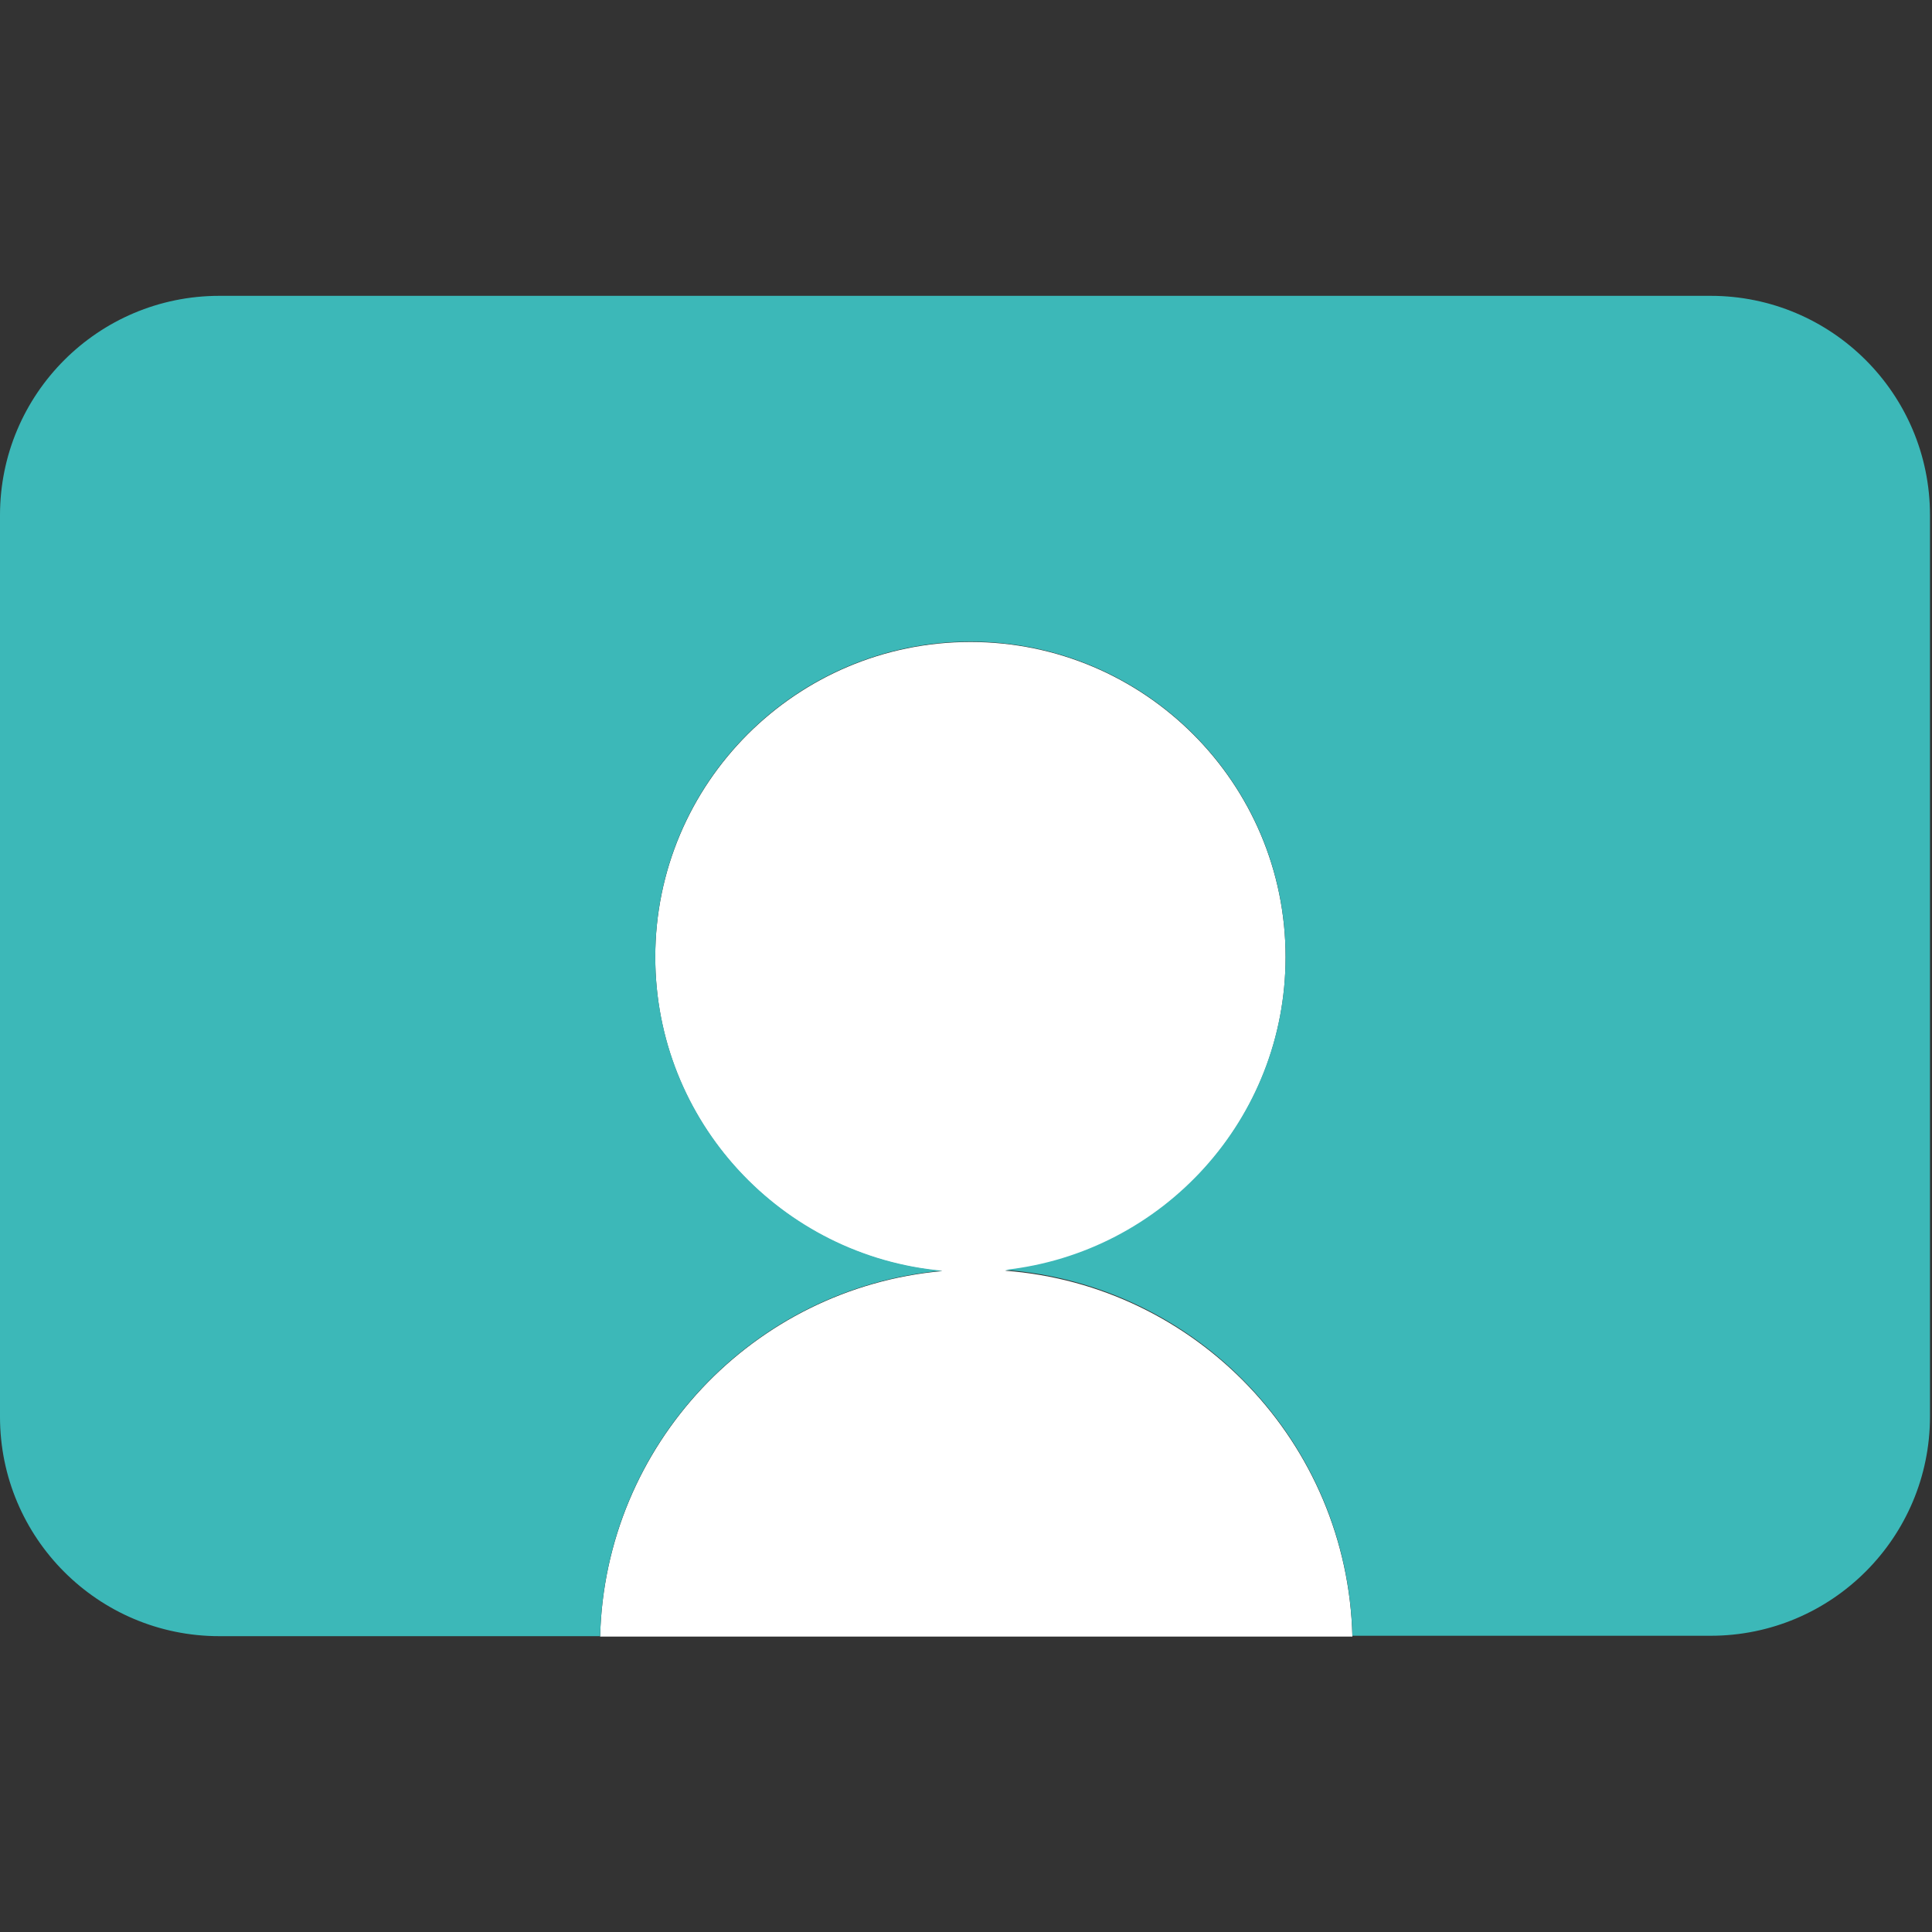
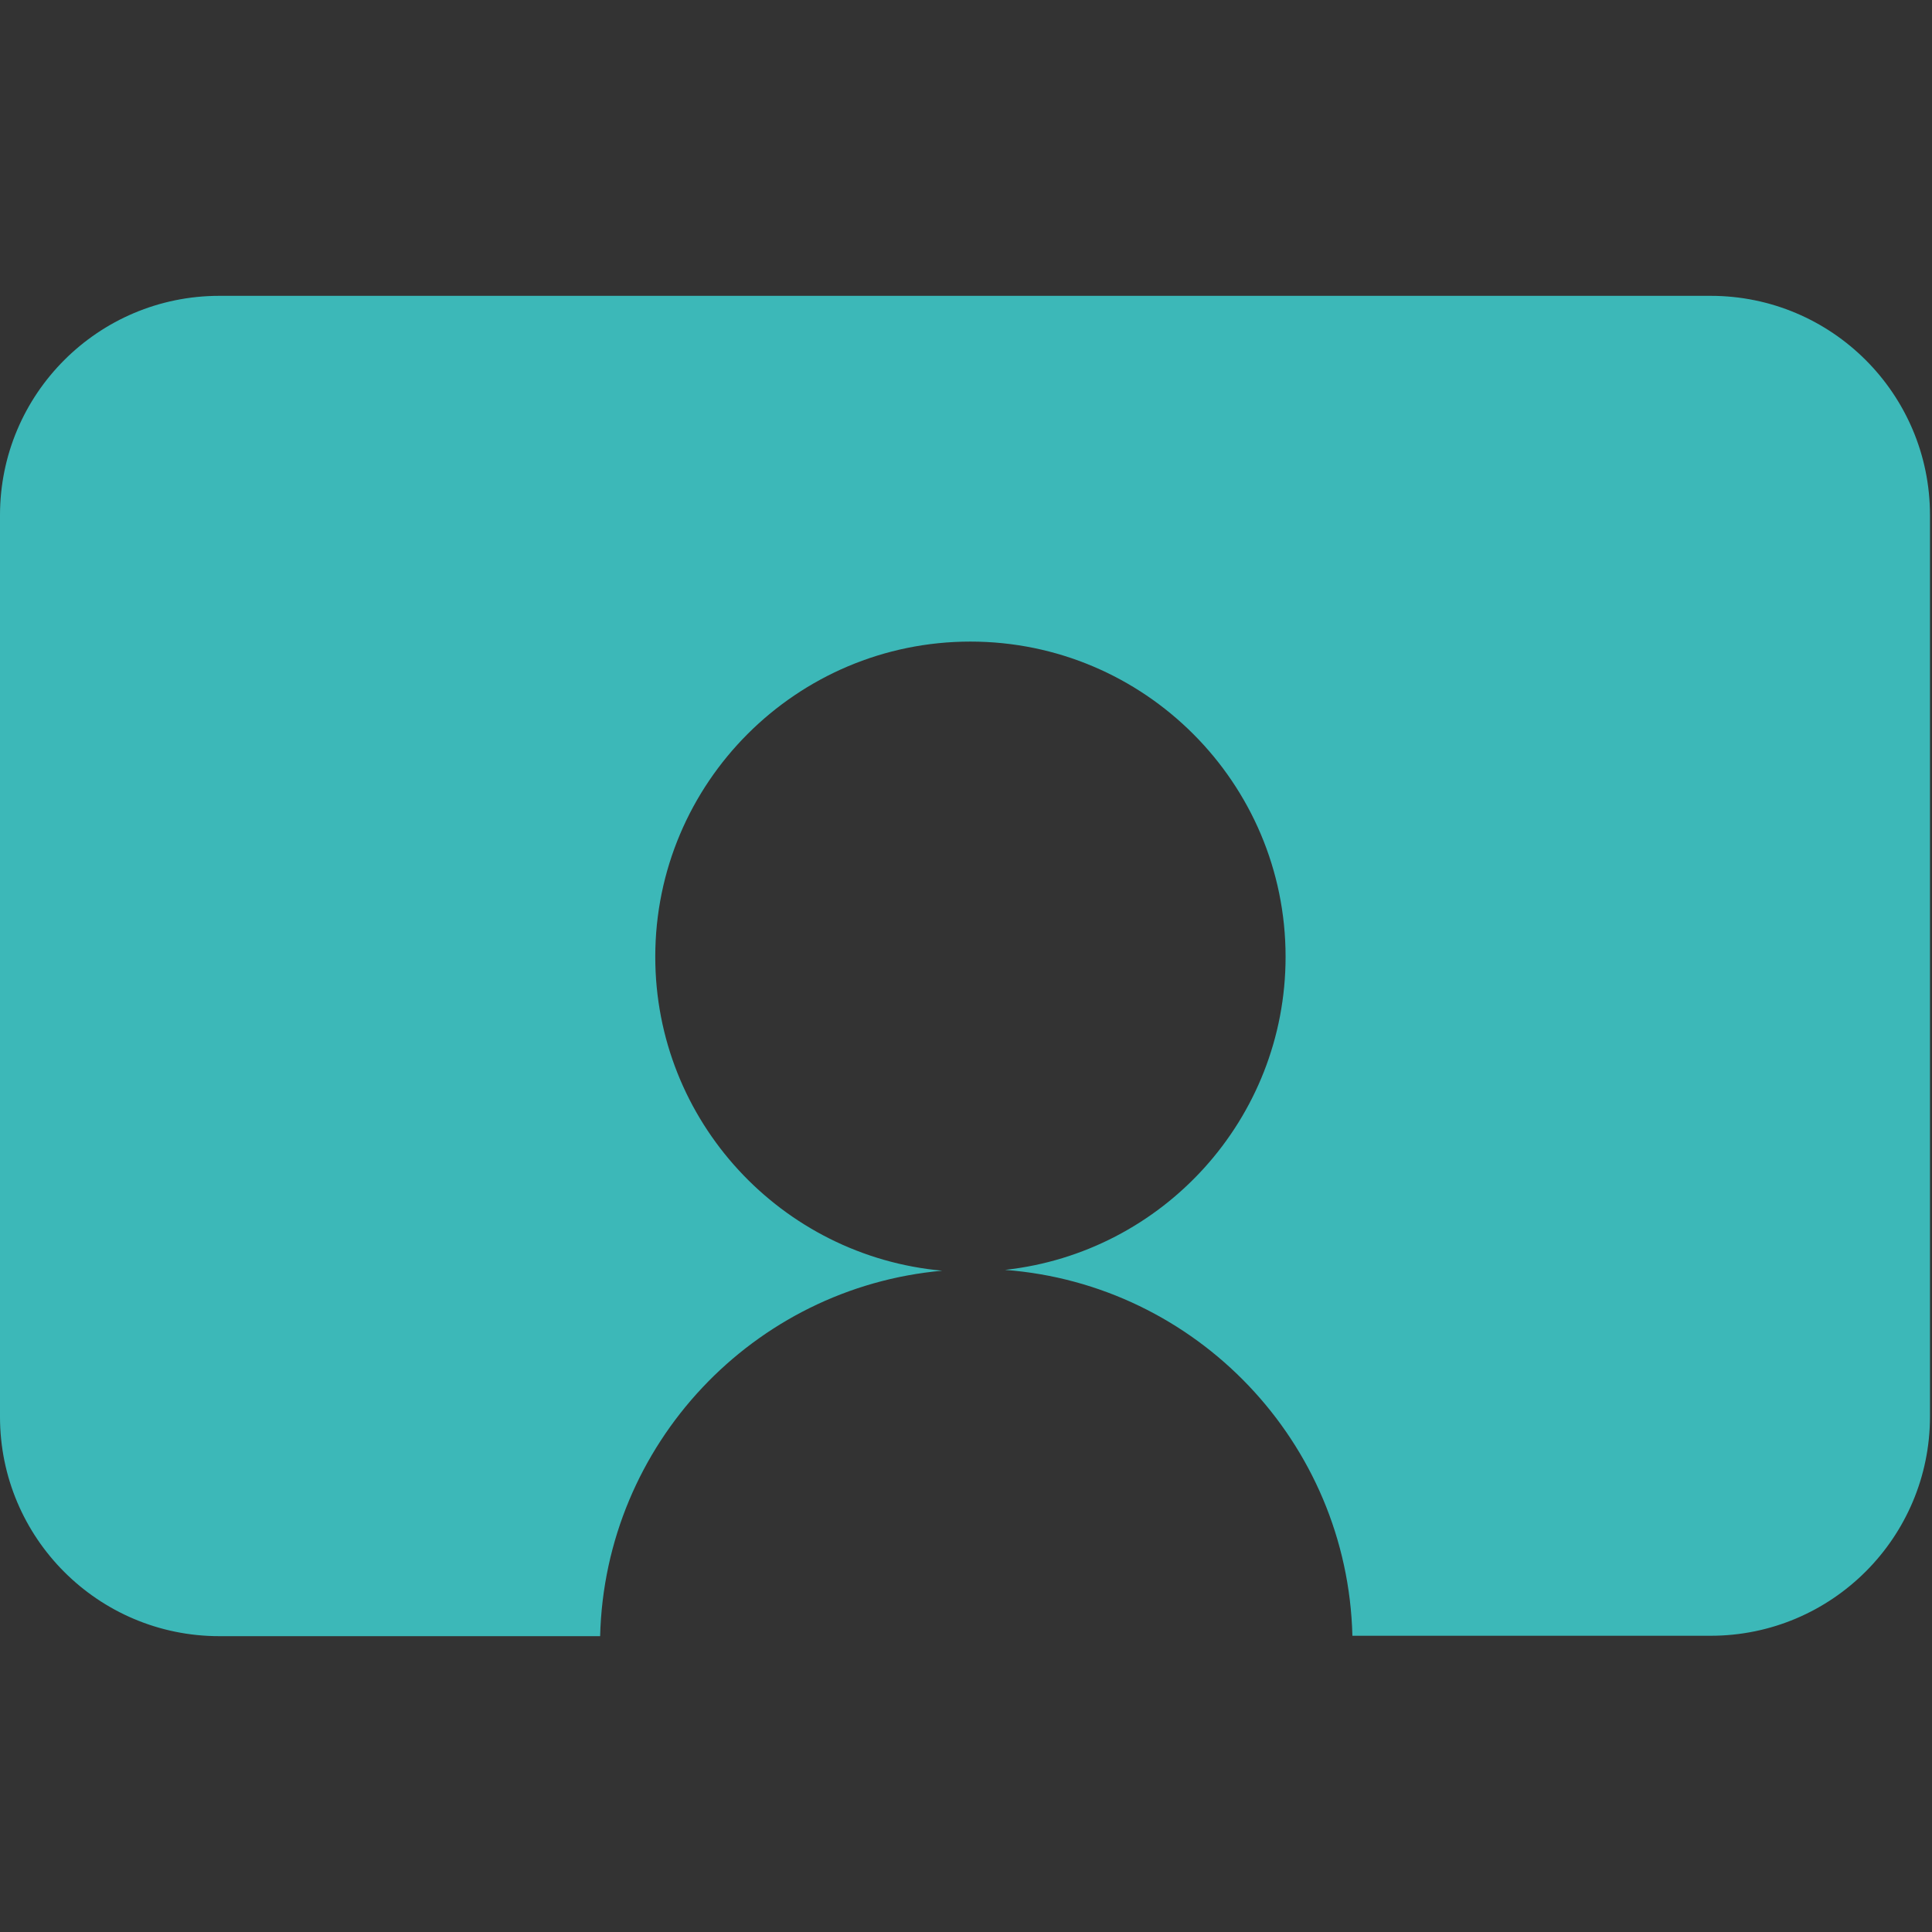
<svg xmlns="http://www.w3.org/2000/svg" id="_レイヤー_1" data-name="レイヤー_1" version="1.1" viewBox="0 0 48 48">
  <rect x="0" y="0" width="48" height="48" fill="#333333" stroke="none" />
  <defs>
    <style>
      .st0 {
        fill: #fff;
      }

      .st1 {
        fill: #3cb8b8;
      }
    </style>
  </defs>
-   <path class="st0" d="M24.97,31.57h0c3.92-.43,6.97-3.75,6.97-7.79,0-4.32-3.51-7.83-7.83-7.83s-7.83,3.51-7.83,7.83c0,4.09,3.13,7.44,7.13,7.8,0,0,0,0,0,0h0c-4.69.42-8.38,4.31-8.5,9.08h18.69c-.12-4.82-3.88-8.73-8.63-9.09Z" />
  <path class="st1" d="M42.5,7.35H5.45c-3.01,0-5.45,2.44-5.45,5.45v22.4c0,3.01,2.44,5.45,5.45,5.45h9.46c.12-4.77,3.81-8.66,8.5-9.08-3.99-.36-7.13-3.71-7.13-7.8,0-4.32,3.51-7.83,7.83-7.83s7.83,3.51,7.83,7.83c0,4.03-3.05,7.35-6.97,7.78h0c4.75.36,8.51,4.28,8.63,9.09h8.9c3.01,0,5.45-2.44,5.45-5.45V12.8c0-3.01-2.44-5.45-5.45-5.45Z" />
</svg>